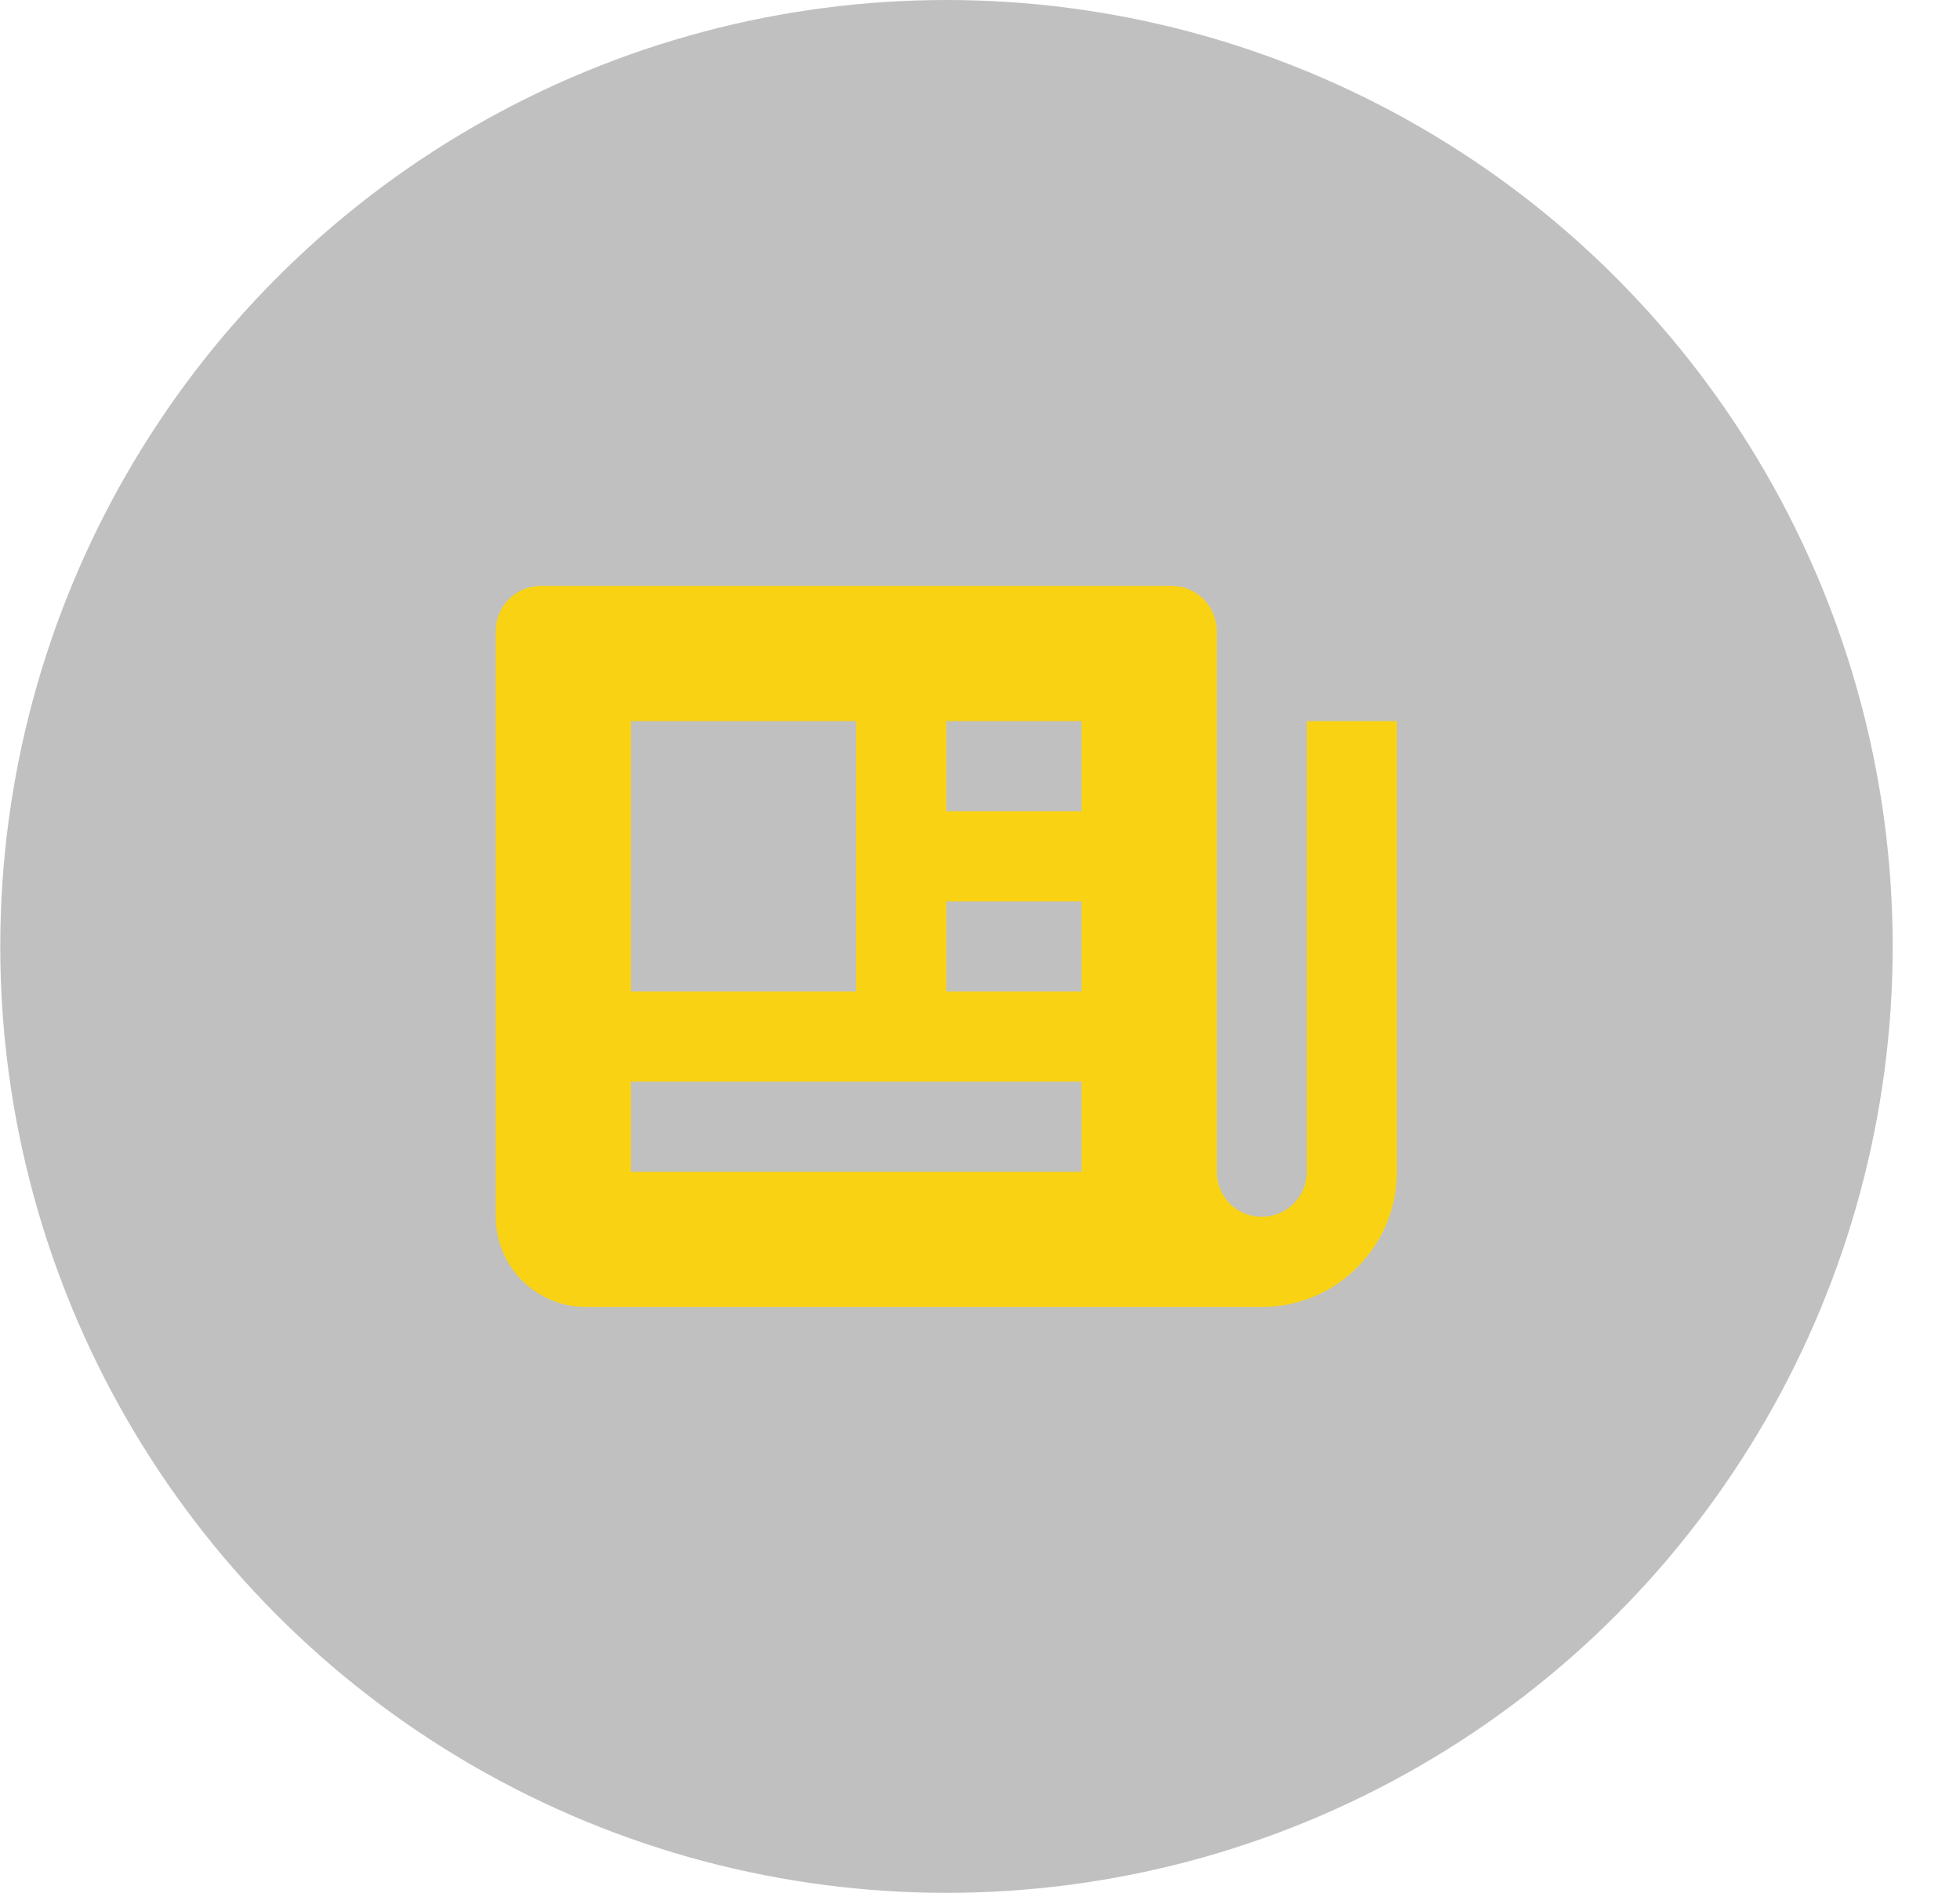
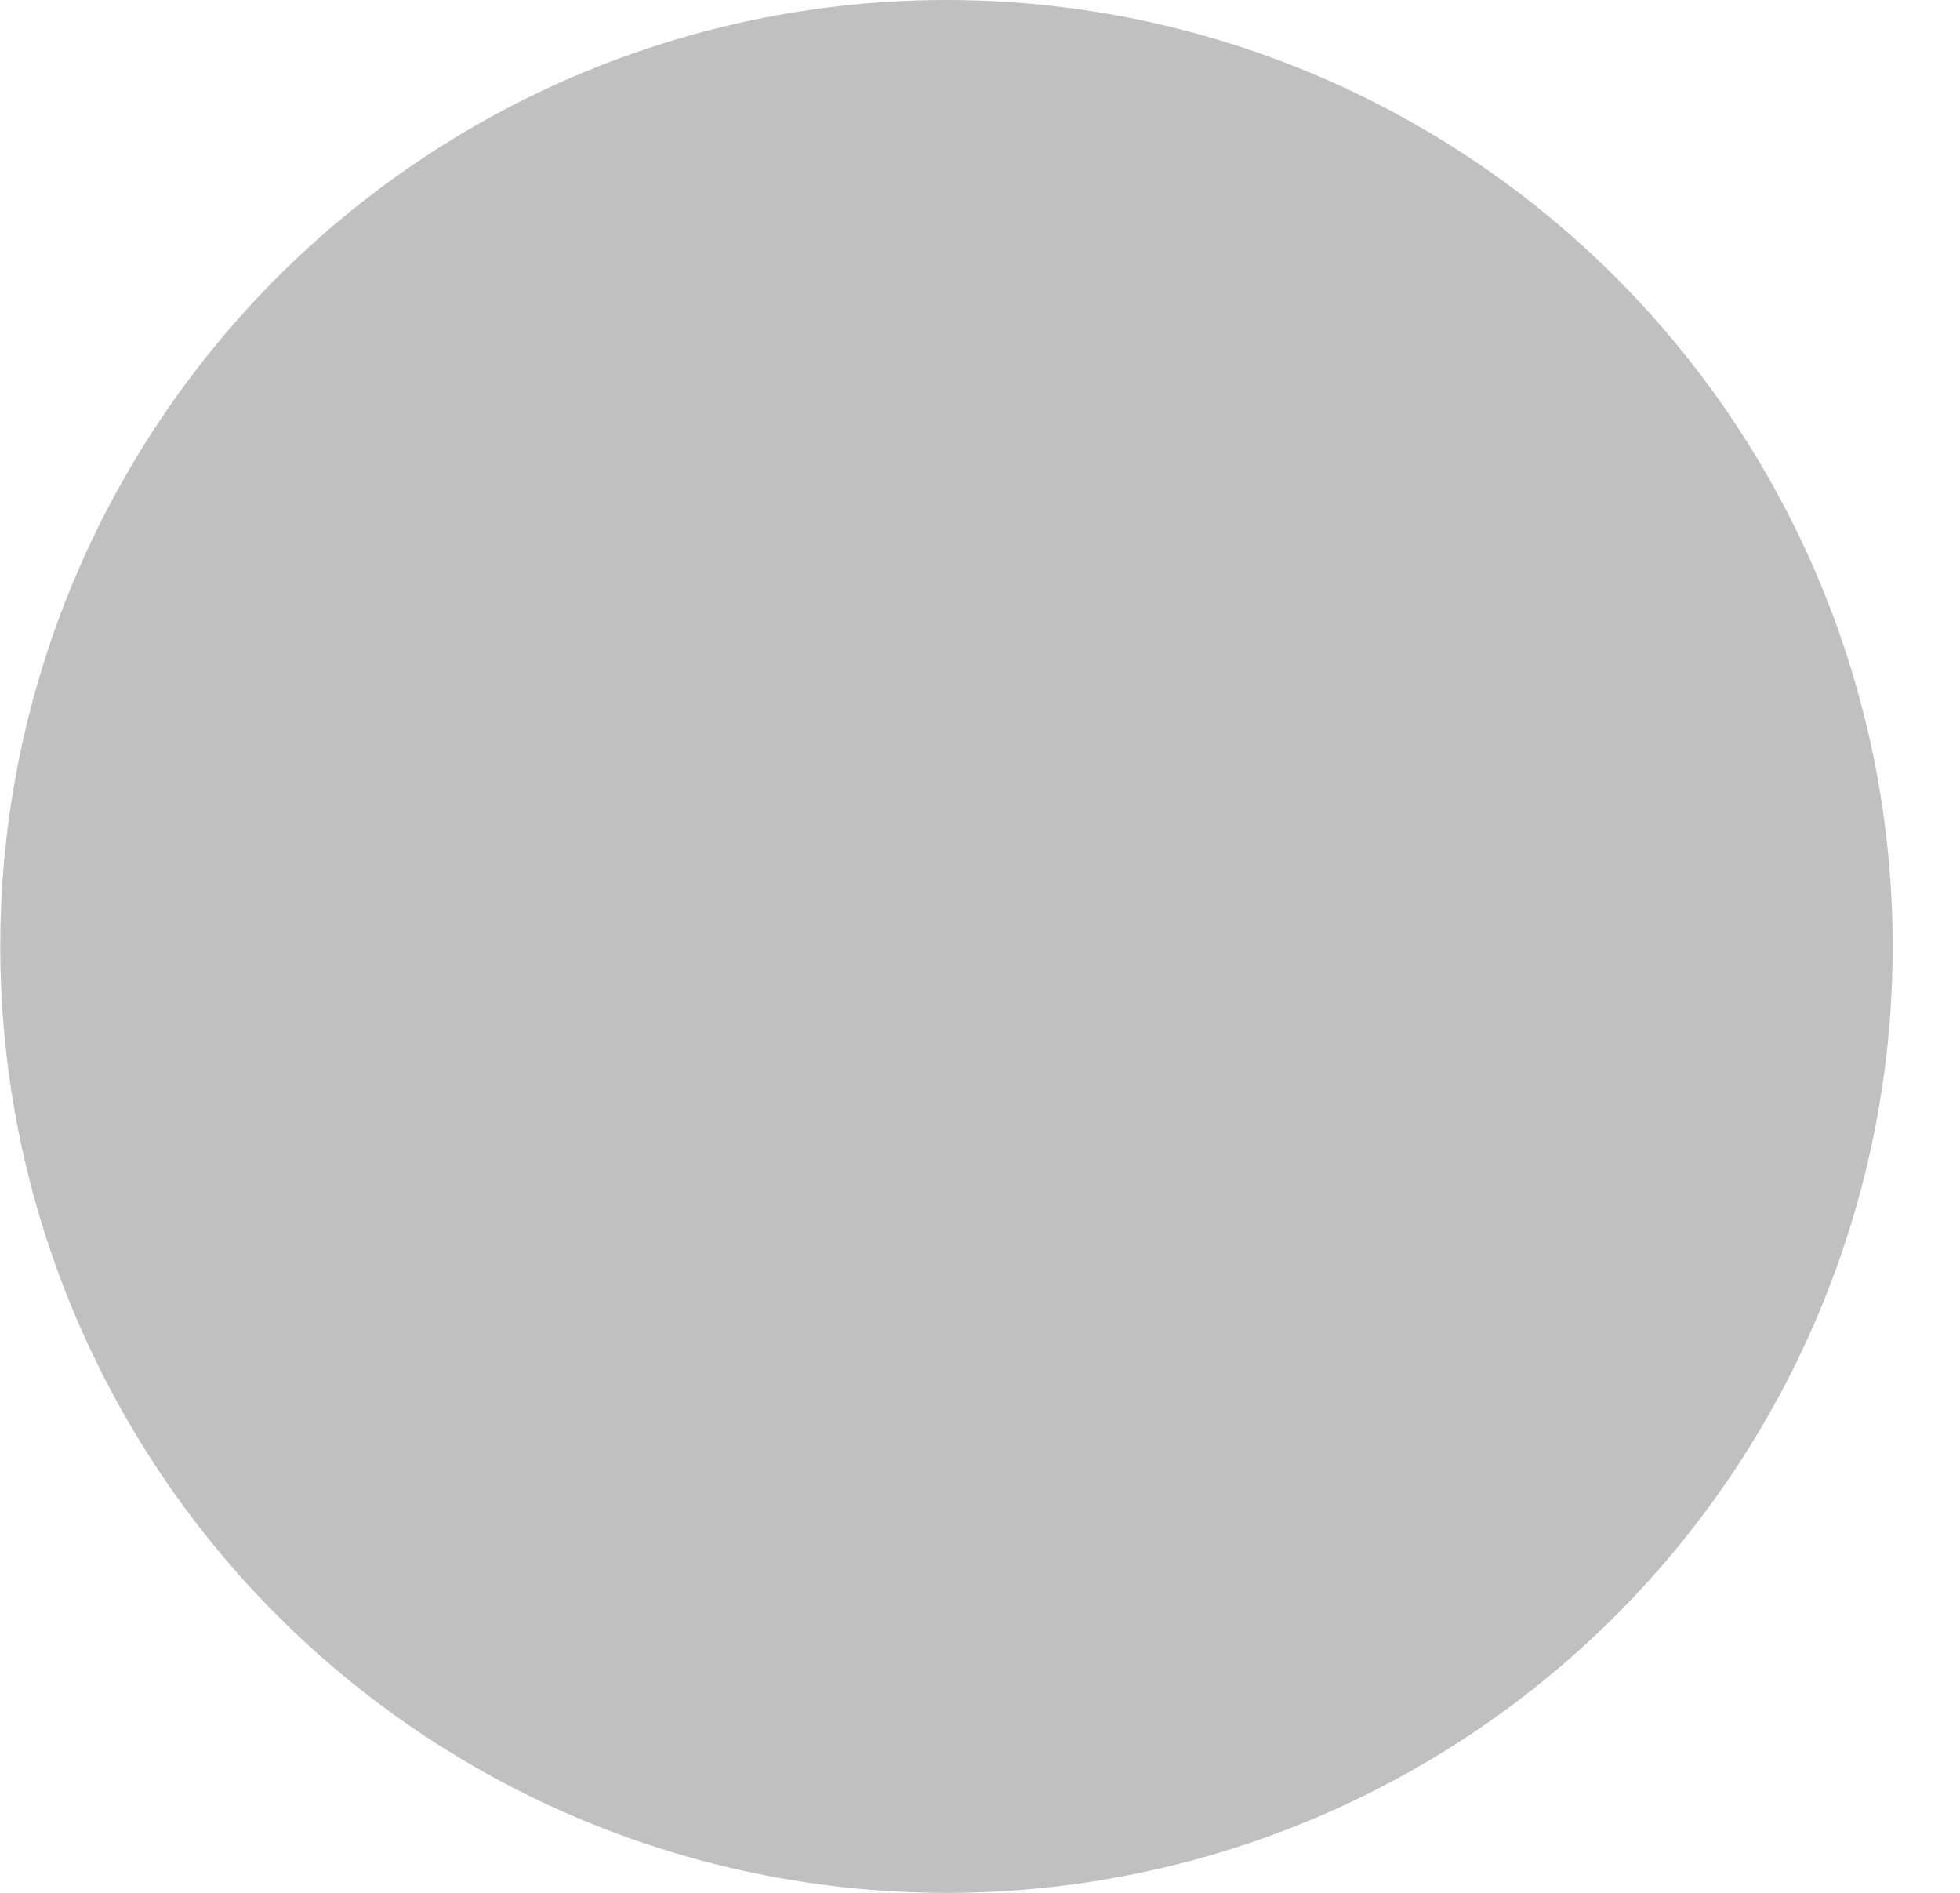
<svg xmlns="http://www.w3.org/2000/svg" width="29" height="28" viewBox="0 0 29 28" fill="none">
  <circle cx="14.004" cy="14" r="14" fill="#858282" fill-opacity="0.5" />
-   <path d="M19.336 17.334C19.336 17.511 19.266 17.68 19.141 17.805C19.016 17.93 18.846 18 18.669 18C18.492 18 18.323 17.93 18.198 17.805C18.073 17.68 18.003 17.511 18.003 17.334V9.334C18.003 9.157 17.932 8.987 17.807 8.862C17.682 8.737 17.513 8.667 17.336 8.667H8.003C7.826 8.667 7.656 8.737 7.531 8.862C7.406 8.987 7.336 9.157 7.336 9.334V18C7.336 18.354 7.476 18.693 7.726 18.943C7.977 19.193 8.316 19.334 8.669 19.334H18.669C19.772 19.334 20.669 18.436 20.669 17.334V10.667H19.336V17.334ZM14.003 10.667H16.003V12H14.003V10.667ZM14.003 13.334H16.003V14.667H14.003V13.334ZM9.336 10.667H12.669V14.667H9.336V10.667ZM9.336 17.334V16H16.003V17.334H9.336Z" fill="#FFD500" fill-opacity="0.9" />
</svg>